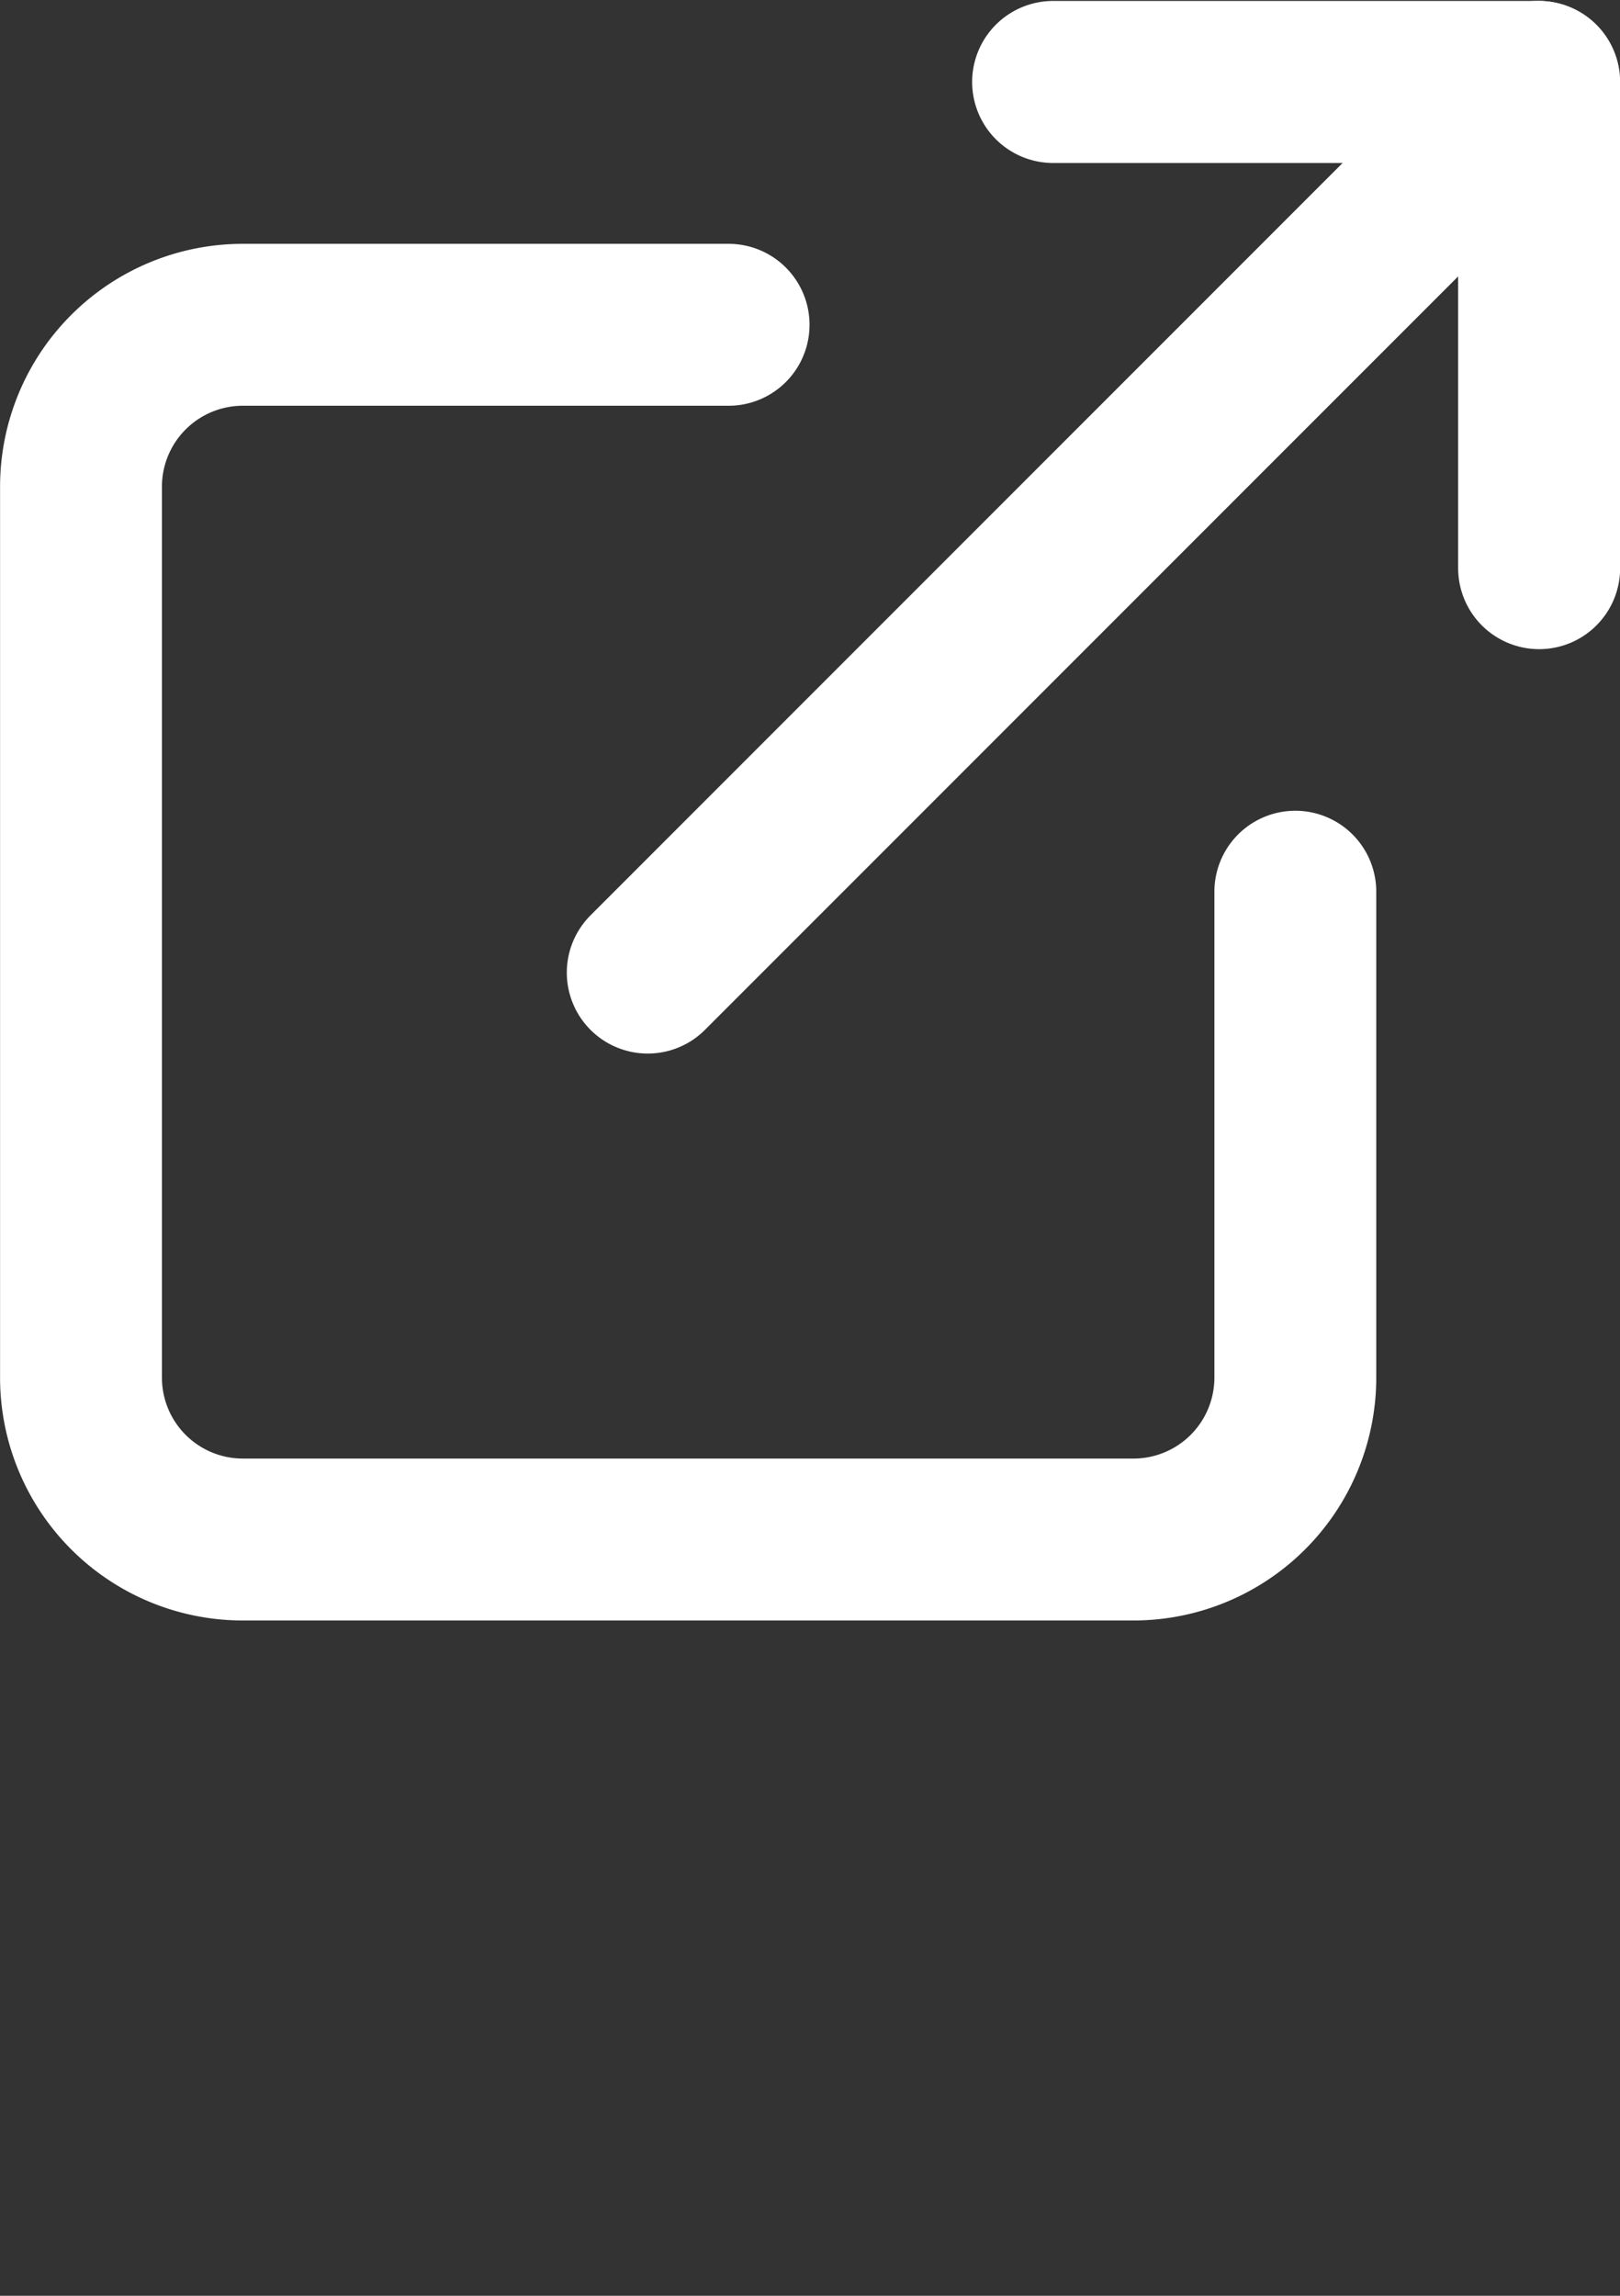
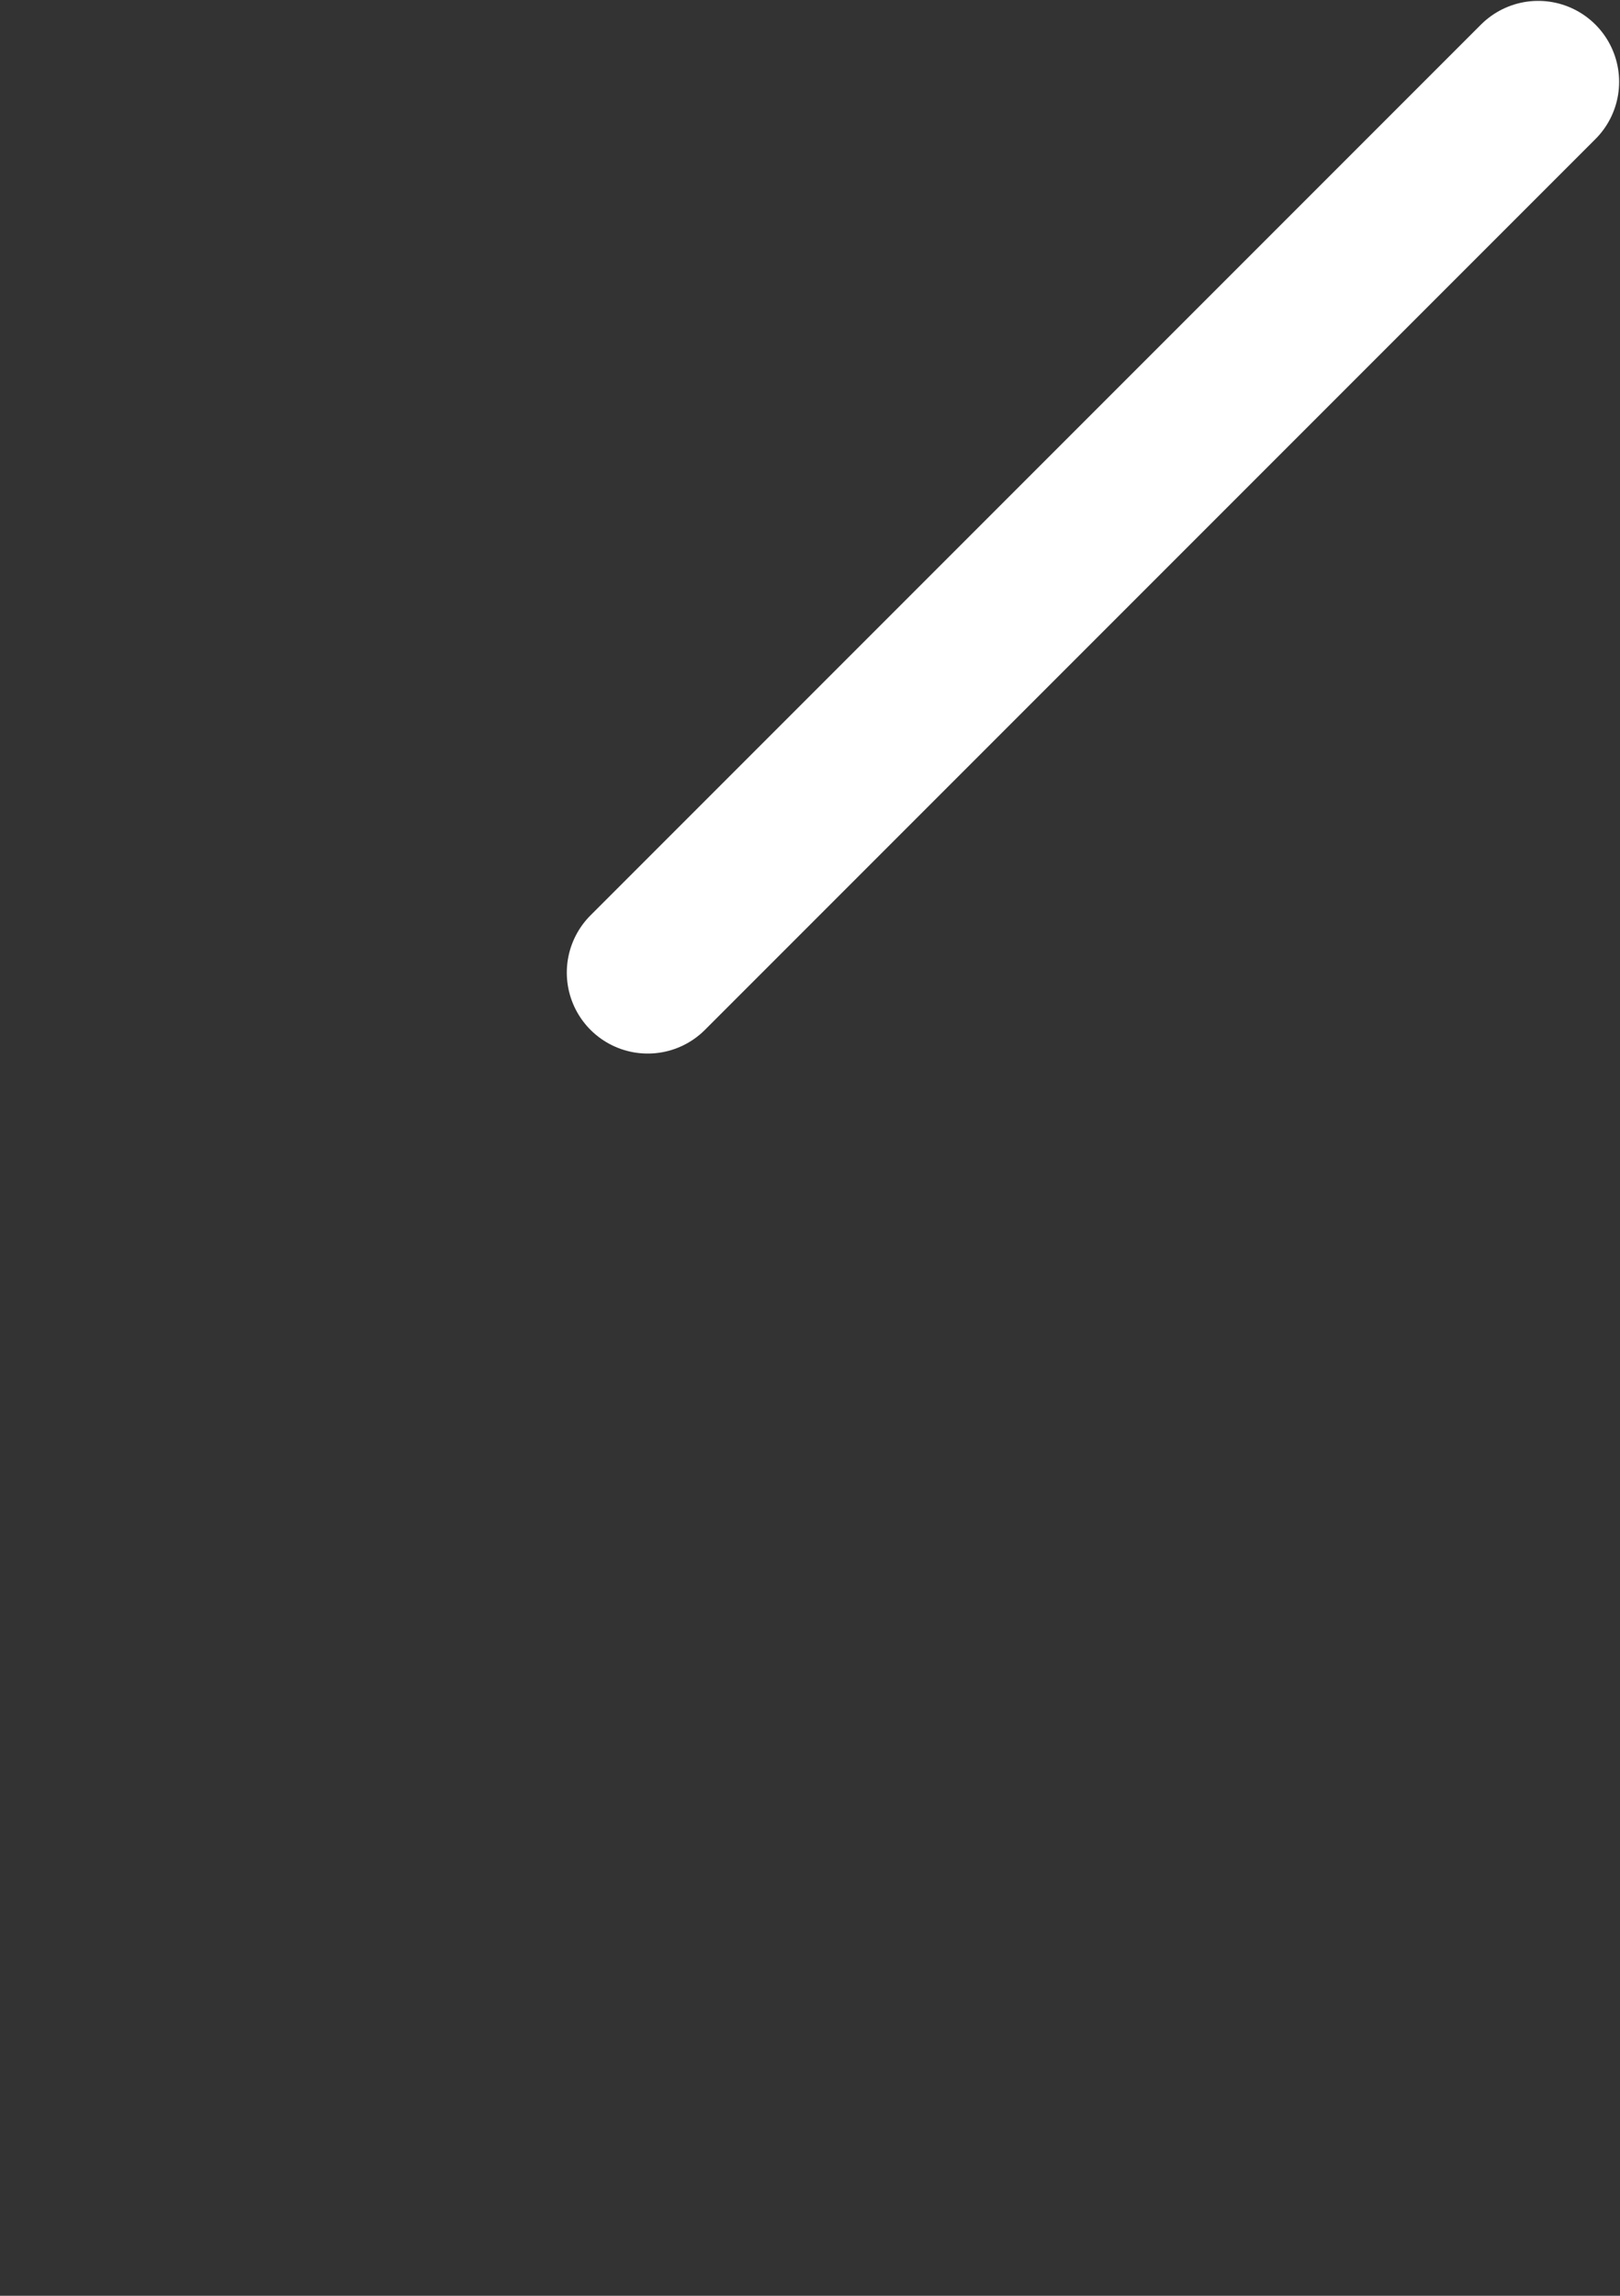
<svg xmlns="http://www.w3.org/2000/svg" xmlns:ns1="http://sodipodi.sourceforge.net/DTD/sodipodi-0.dtd" xmlns:ns2="http://www.inkscape.org/namespaces/inkscape" width="12" height="17" viewBox="0 0 12 17" class="feather feather-external-link" version="1.1" id="svg8" ns1:docname="external-link-white.svg" style="fill:none;stroke:currentColor;stroke-width:2;stroke-linecap:round;stroke-linejoin:round" ns2:version="0.92.3 (2405546, 2018-03-11)">
  <rect x="0" y="0" width="12" height="17" fill="#333333" stroke="none" />
  <defs id="defs12" />
  <ns1:namedview pagecolor="#ffffff" bordercolor="#666666" borderopacity="1" objecttolerance="10" gridtolerance="10" guidetolerance="10" ns2:pageopacity="0" ns2:pageshadow="2" ns2:window-width="1920" ns2:window-height="1017" id="namedview10" showgrid="false" ns2:zoom="19.666667" ns2:cx="6.6691265" ns2:cy="7.8525845" ns2:window-x="1912" ns2:window-y="-8" ns2:window-maximized="1" ns2:current-layer="svg8" />
-   <path d="M 9.595,6.603 V 10.201 A 1.199,1.199 0 0 1 8.396,11.4 H 1.799 A 1.199,1.199 0 0 1 0.6,10.201 V 3.604 A 1.199,1.199 0 0 1 1.799,2.405 h 3.598" id="path2" ns2:connector-curvature="0" style="stroke:#ffffff;stroke-width:1.199;stroke-opacity:1" />
-   <polyline points="15 3 21 3 21 9" id="polyline4" transform="matrix(0.6,0,0,0.6,-1.199,-1.193)" style="stroke:#ffffff;stroke-opacity:1" />
  <line x1="4.798" y1="7.202" x2="11.394" y2="0.606" id="line6" style="stroke:#ffffff;stroke-width:1.199;stroke-opacity:1" />
</svg>